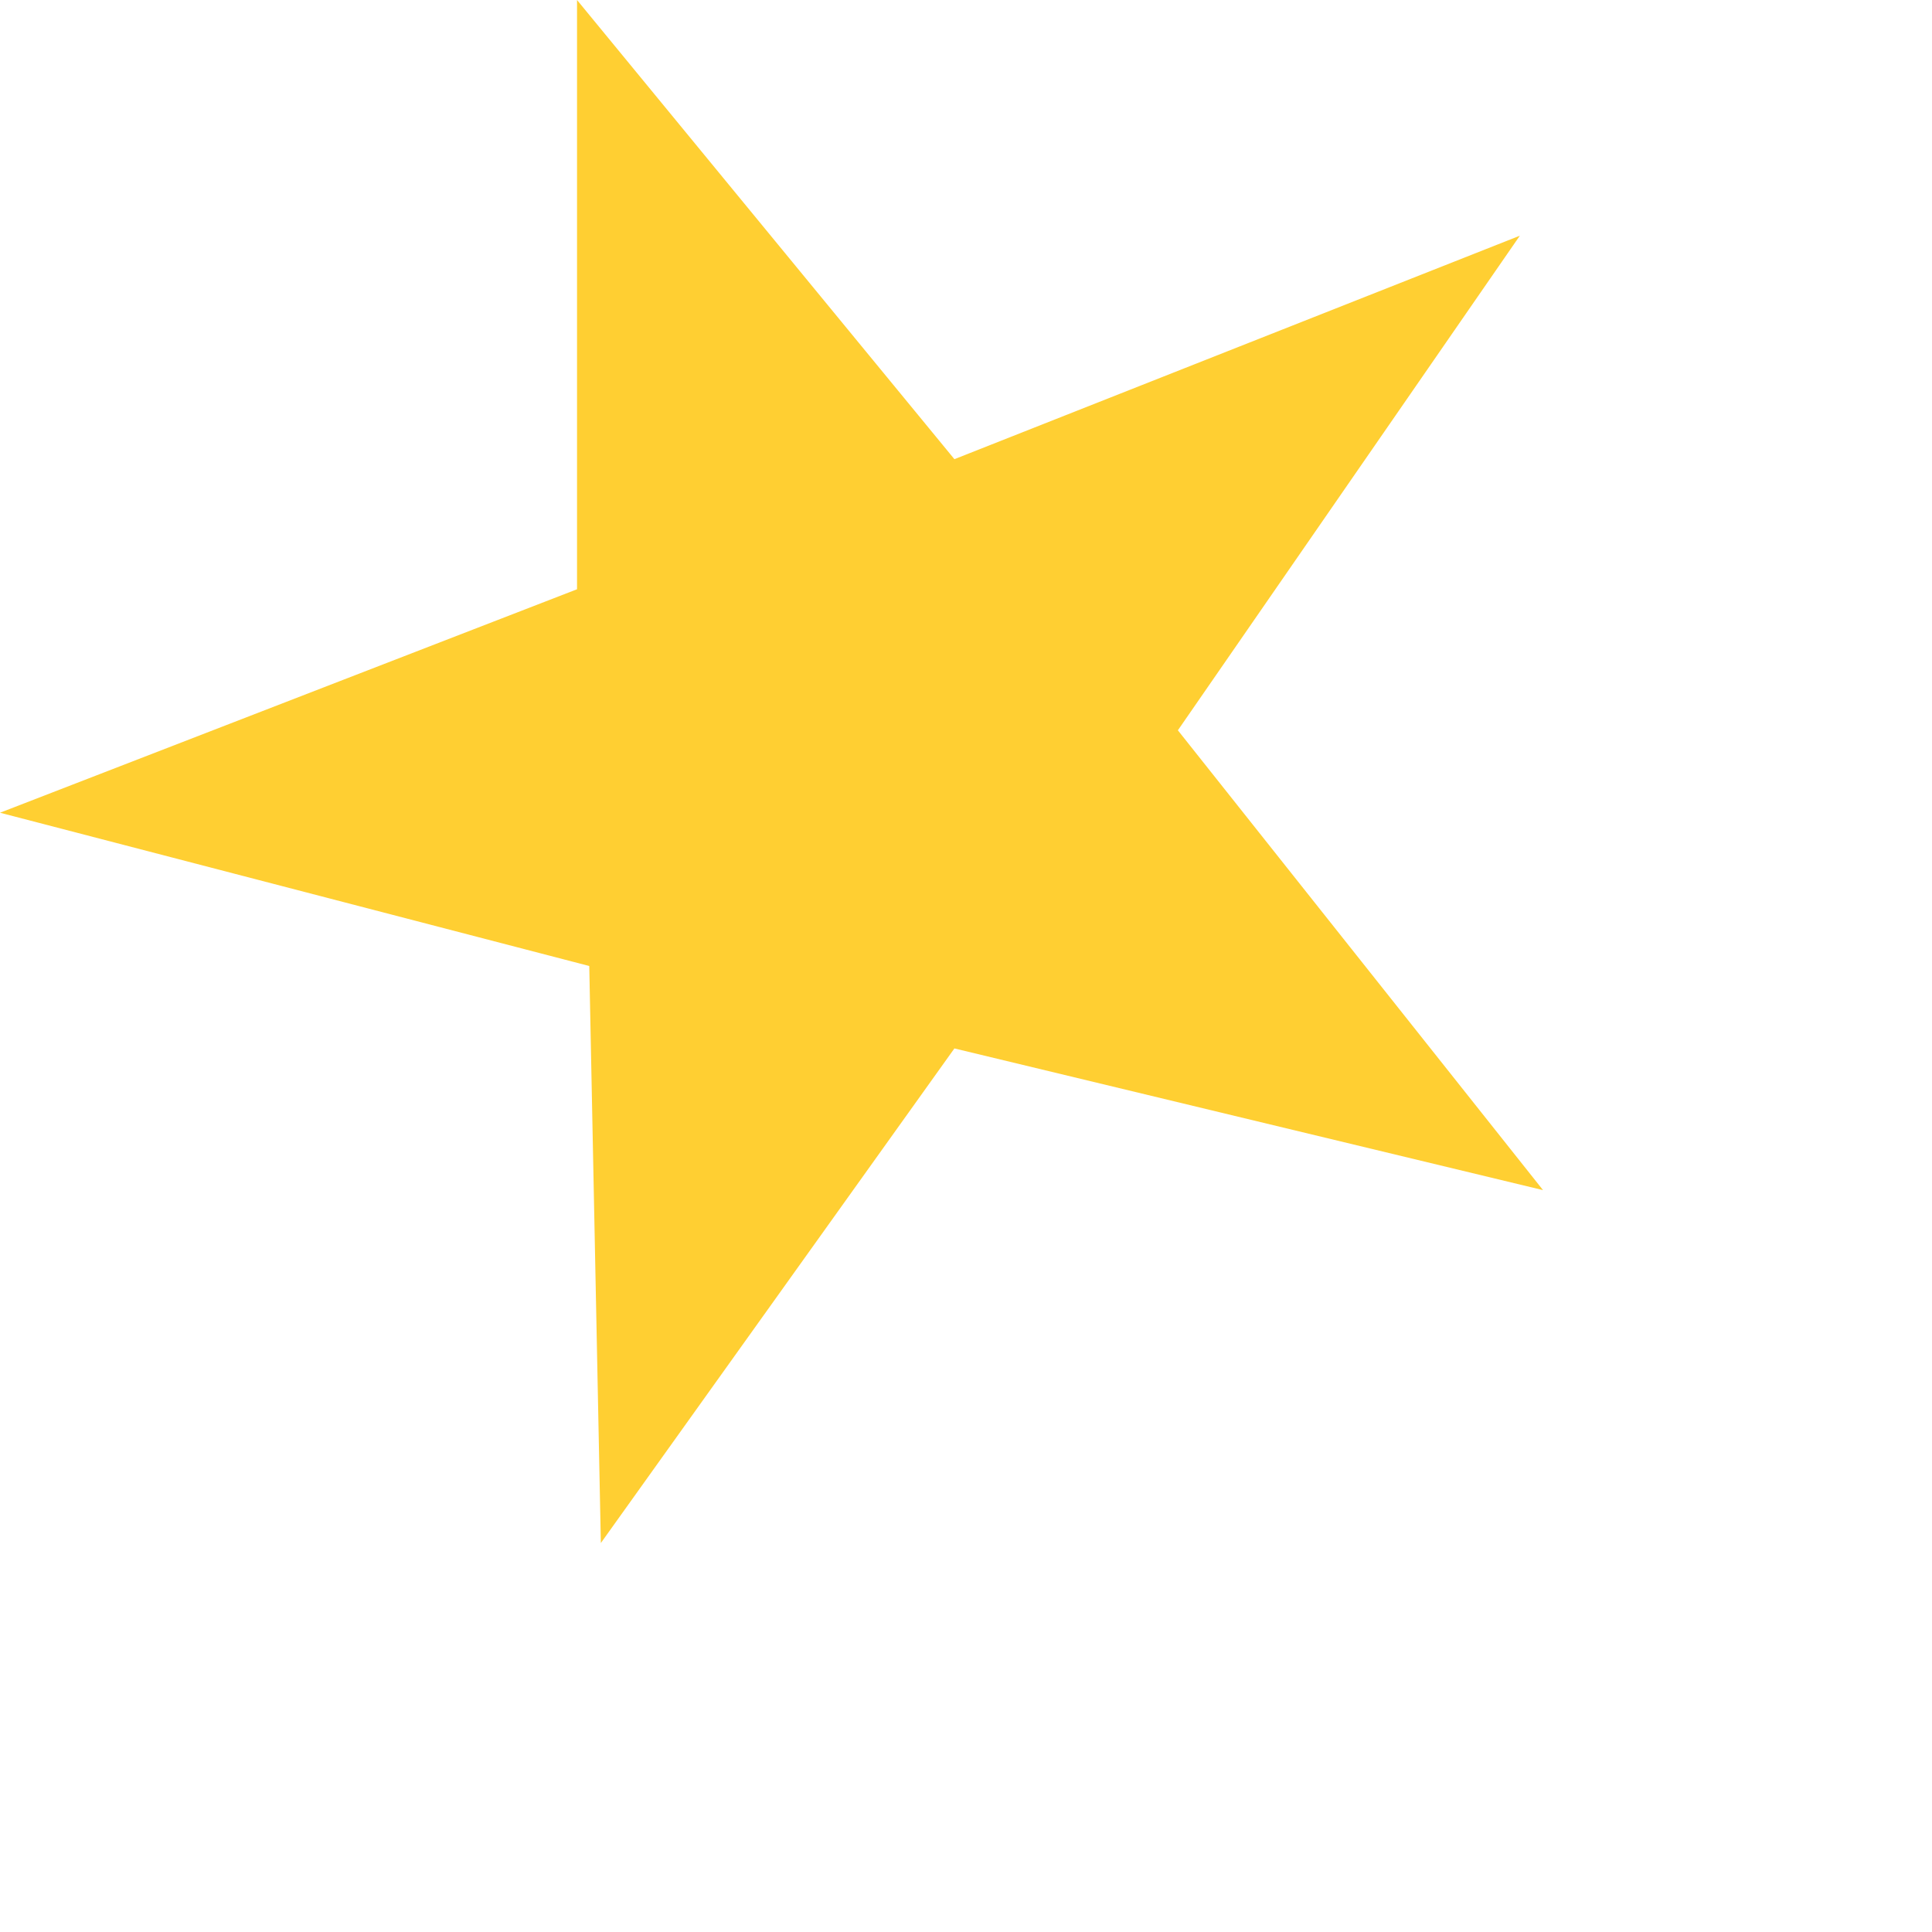
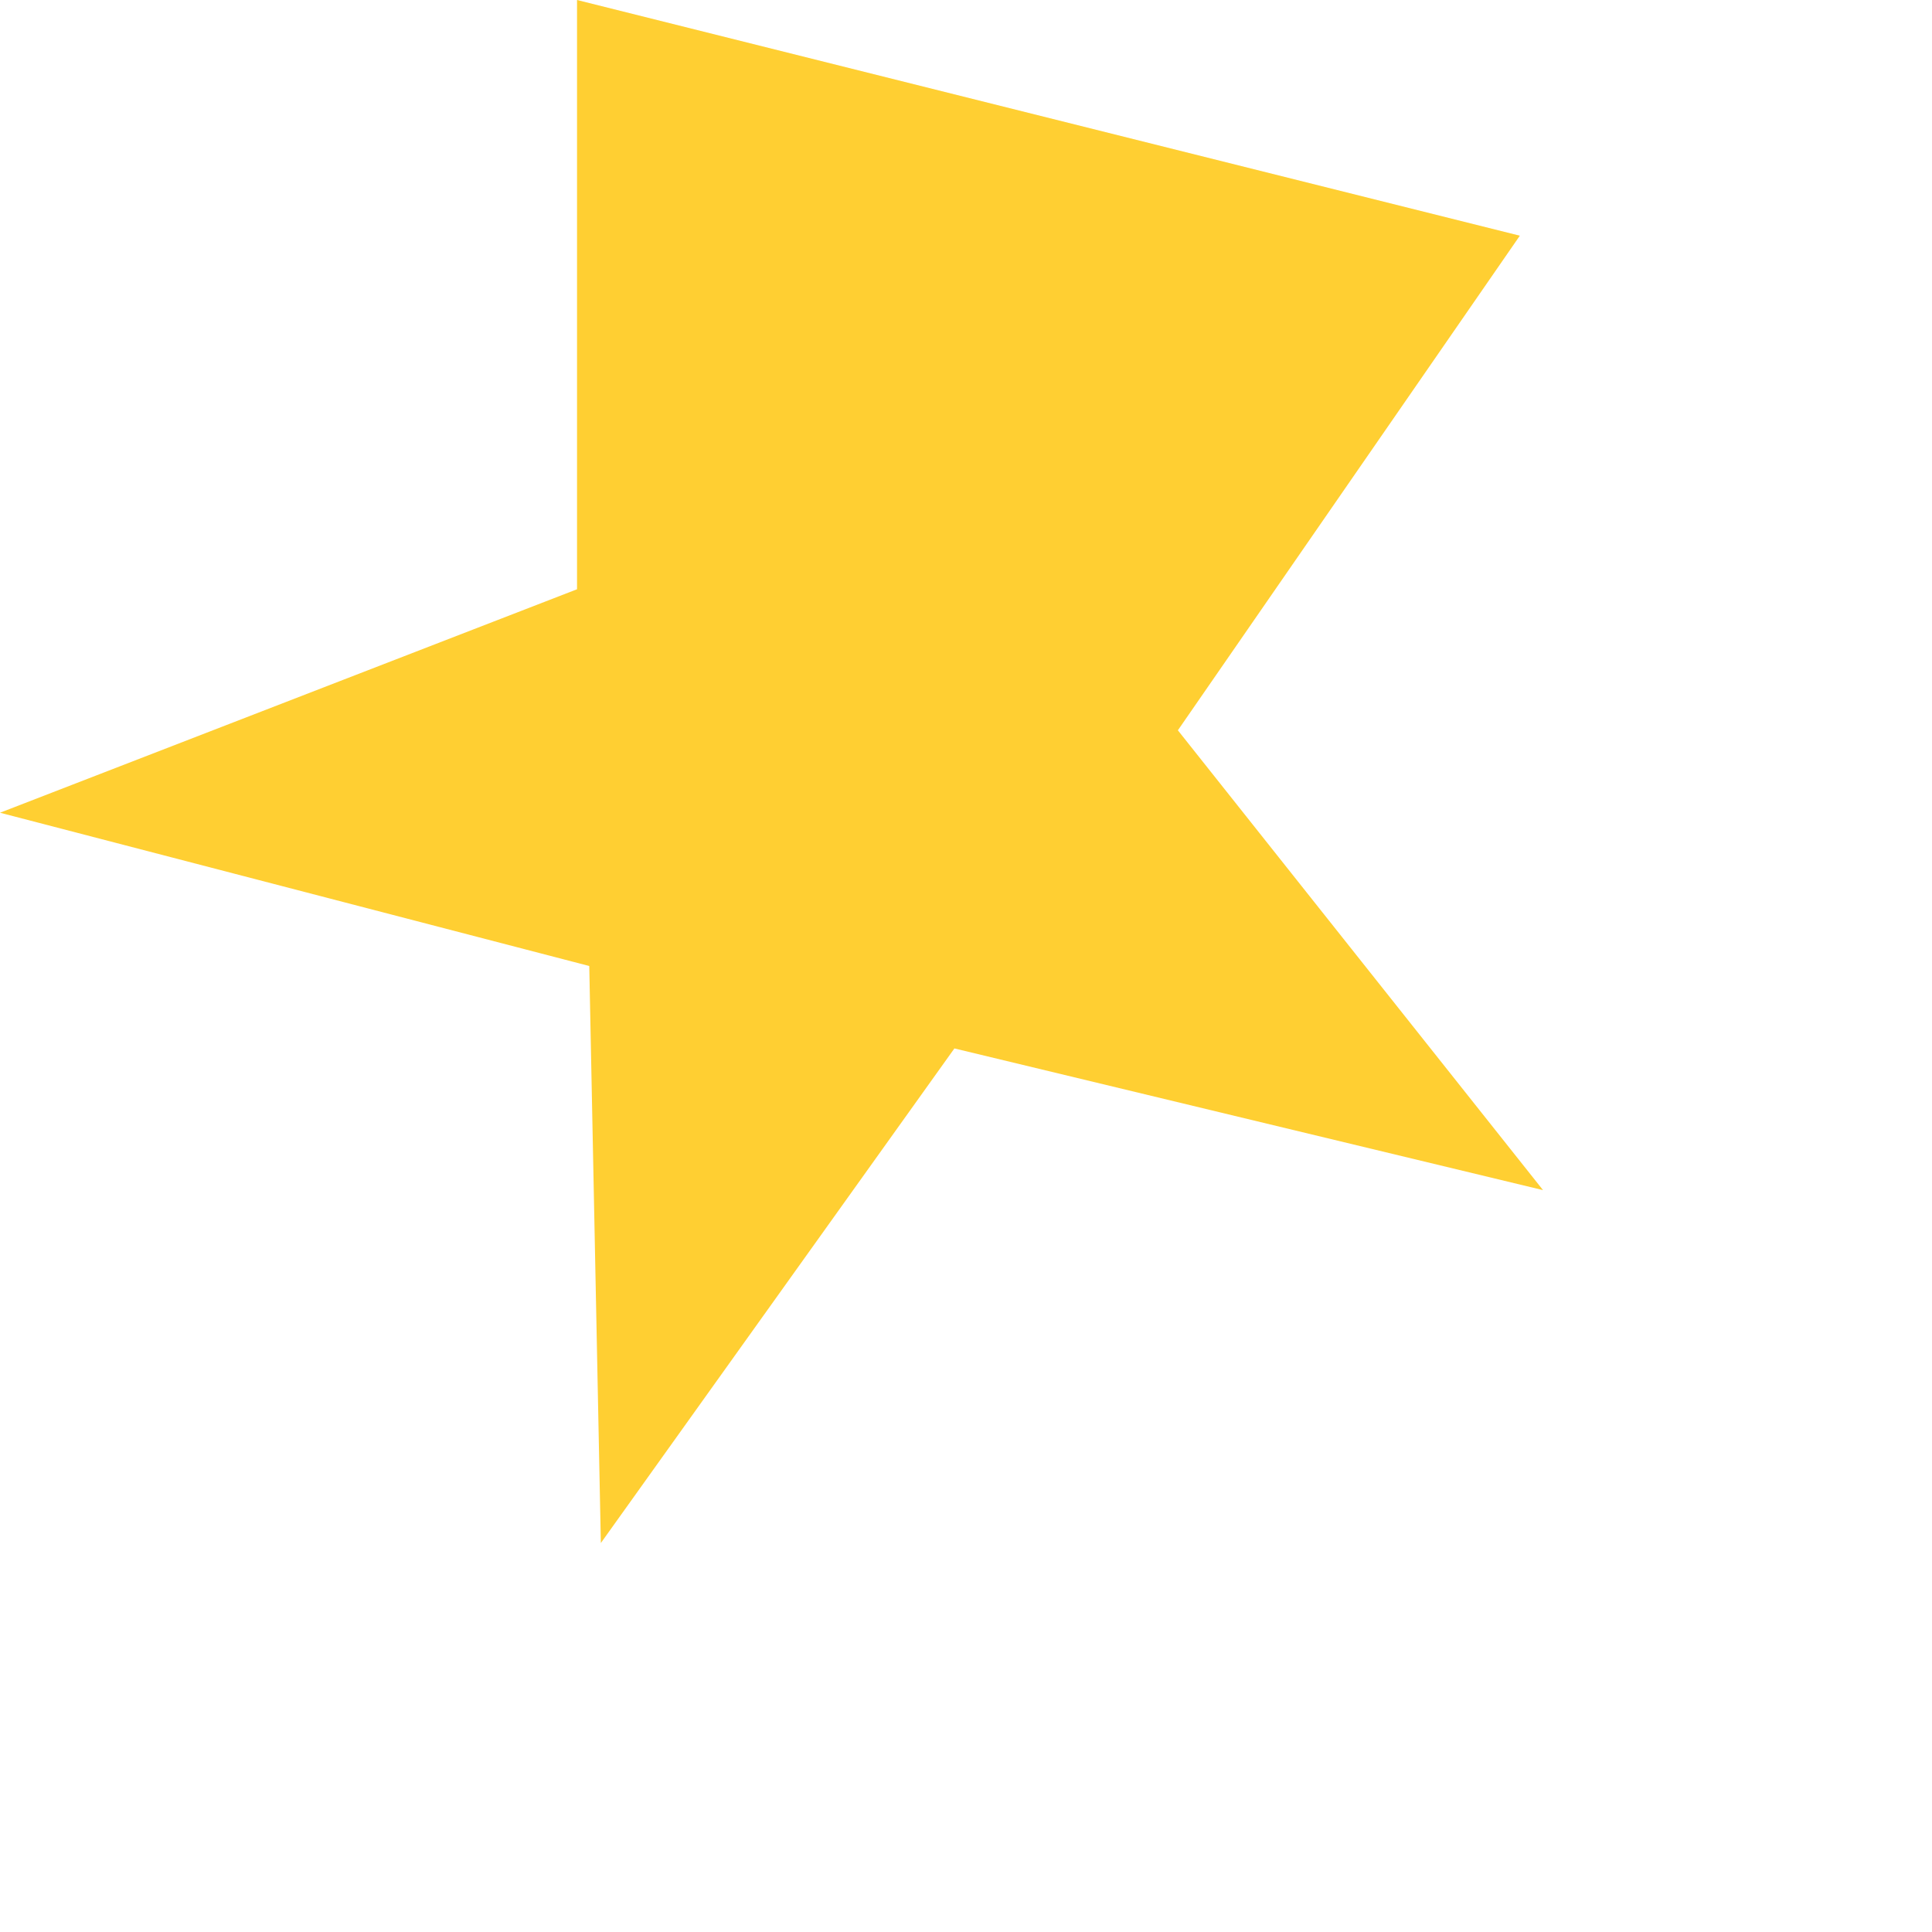
<svg xmlns="http://www.w3.org/2000/svg" fill="none" height="100%" overflow="visible" preserveAspectRatio="none" style="display: block;" viewBox="0 0 3 3" width="100%">
-   <path d="M0.915 1.5L0.933 2.396L1.482 1.628L2.396 1.848L1.829 1.134L2.36 0.366L1.482 0.713L0.896 0V0.915L0 1.262L0.915 1.5Z" fill="#FFCF32" id="Vector" />
+   <path d="M0.915 1.5L0.933 2.396L1.482 1.628L2.396 1.848L1.829 1.134L2.36 0.366L0.896 0V0.915L0 1.262L0.915 1.5Z" fill="#FFCF32" id="Vector" />
</svg>